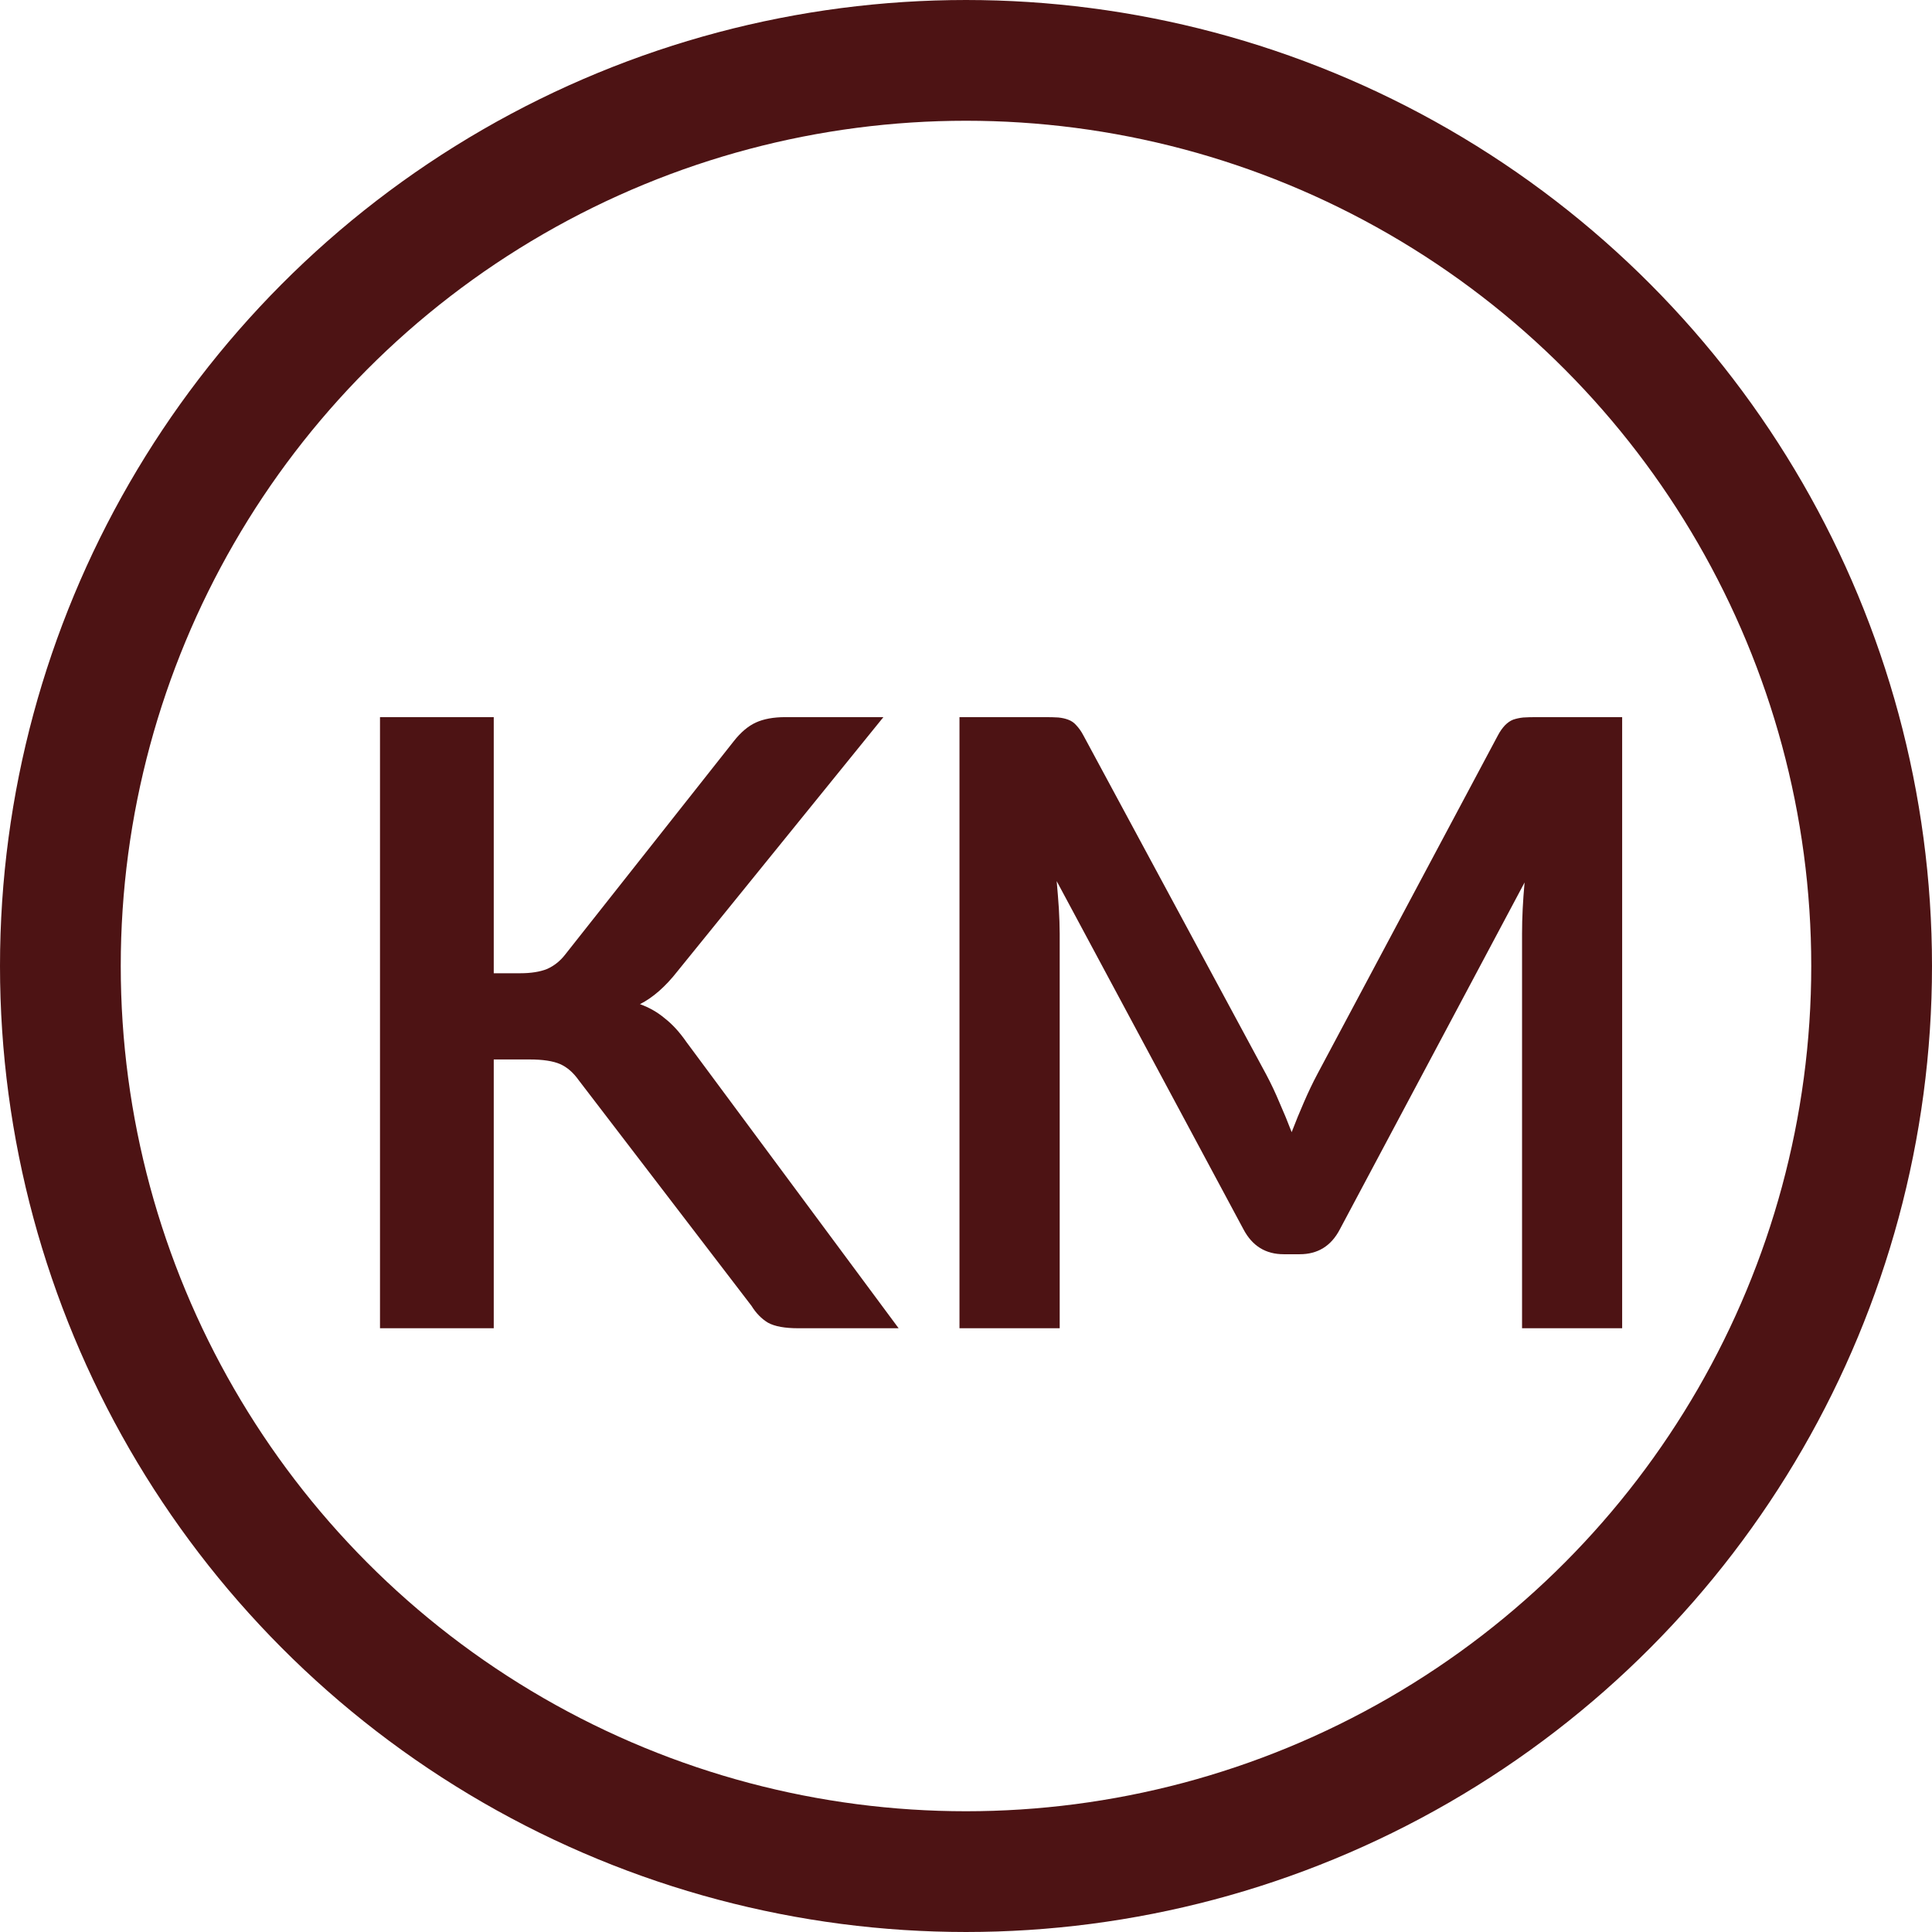
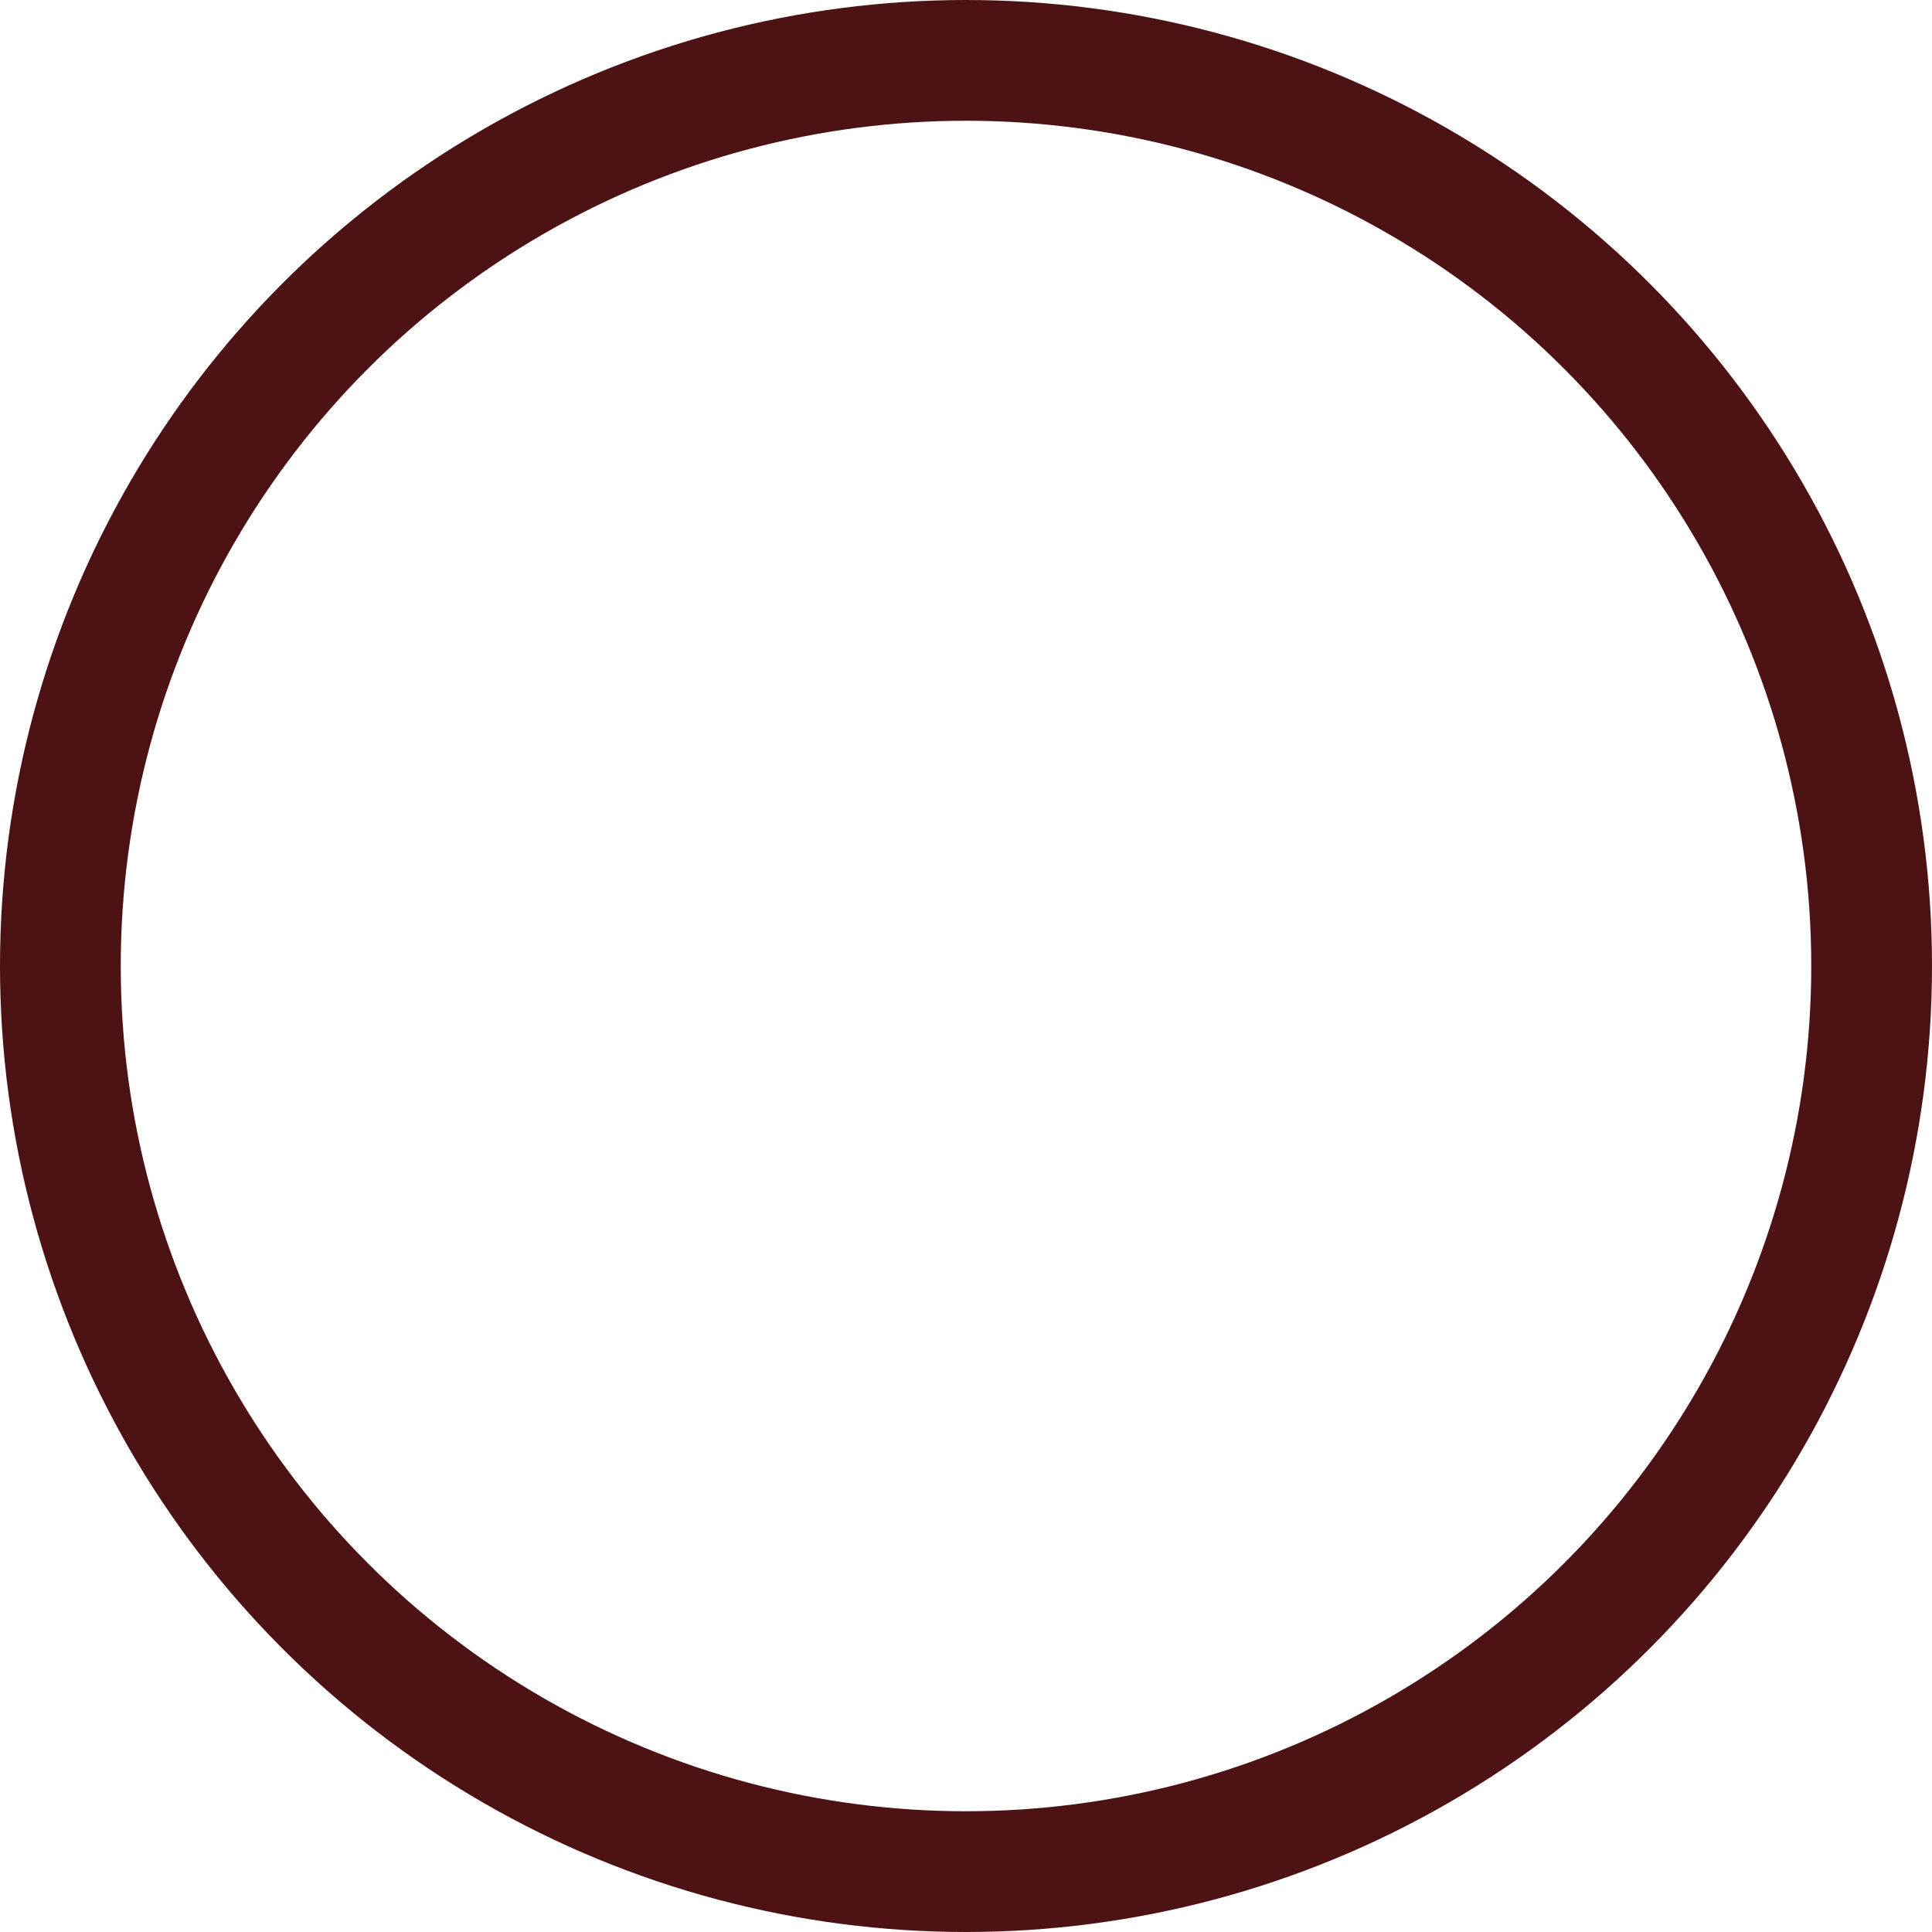
<svg xmlns="http://www.w3.org/2000/svg" width="16" height="16" viewBox="0 0 16 16" fill="none">
-   <path d="M4.089 8.06H4.309C4.398 8.06 4.472 8.048 4.53 8.025C4.588 7.999 4.638 7.96 4.68 7.906L6.077 6.138C6.135 6.064 6.196 6.013 6.259 5.984C6.324 5.954 6.406 5.939 6.504 5.939H7.316L5.611 8.043C5.511 8.171 5.407 8.262 5.3 8.316C5.377 8.344 5.446 8.383 5.506 8.434C5.569 8.483 5.629 8.549 5.685 8.63L7.442 11H6.612C6.5 11 6.416 10.985 6.36 10.954C6.307 10.922 6.261 10.875 6.224 10.815L4.792 8.945C4.748 8.883 4.697 8.838 4.638 8.812C4.58 8.787 4.496 8.774 4.386 8.774H4.089V11H3.147V5.939H4.089V8.06ZM13.434 5.939V11H12.605V7.731C12.605 7.6 12.612 7.459 12.626 7.308L11.096 10.181C11.024 10.319 10.913 10.387 10.764 10.387H10.631C10.482 10.387 10.371 10.319 10.298 10.181L8.751 7.297C8.758 7.374 8.764 7.45 8.769 7.524C8.773 7.599 8.776 7.668 8.776 7.731V11H7.946V5.939H8.657C8.699 5.939 8.735 5.94 8.765 5.942C8.796 5.945 8.822 5.951 8.846 5.96C8.871 5.969 8.894 5.984 8.912 6.005C8.933 6.027 8.953 6.054 8.972 6.09L10.487 8.9C10.527 8.975 10.563 9.052 10.596 9.131C10.631 9.21 10.665 9.292 10.697 9.376C10.73 9.29 10.764 9.207 10.799 9.127C10.834 9.046 10.871 8.968 10.911 8.893L12.405 6.09C12.424 6.054 12.444 6.027 12.465 6.005C12.486 5.984 12.508 5.969 12.531 5.96C12.557 5.951 12.585 5.945 12.615 5.942C12.646 5.94 12.682 5.939 12.724 5.939H13.434Z" fill="#4D1314" />
  <circle cx="8" cy="8" r="7.5" stroke="#4D1314" />
</svg>